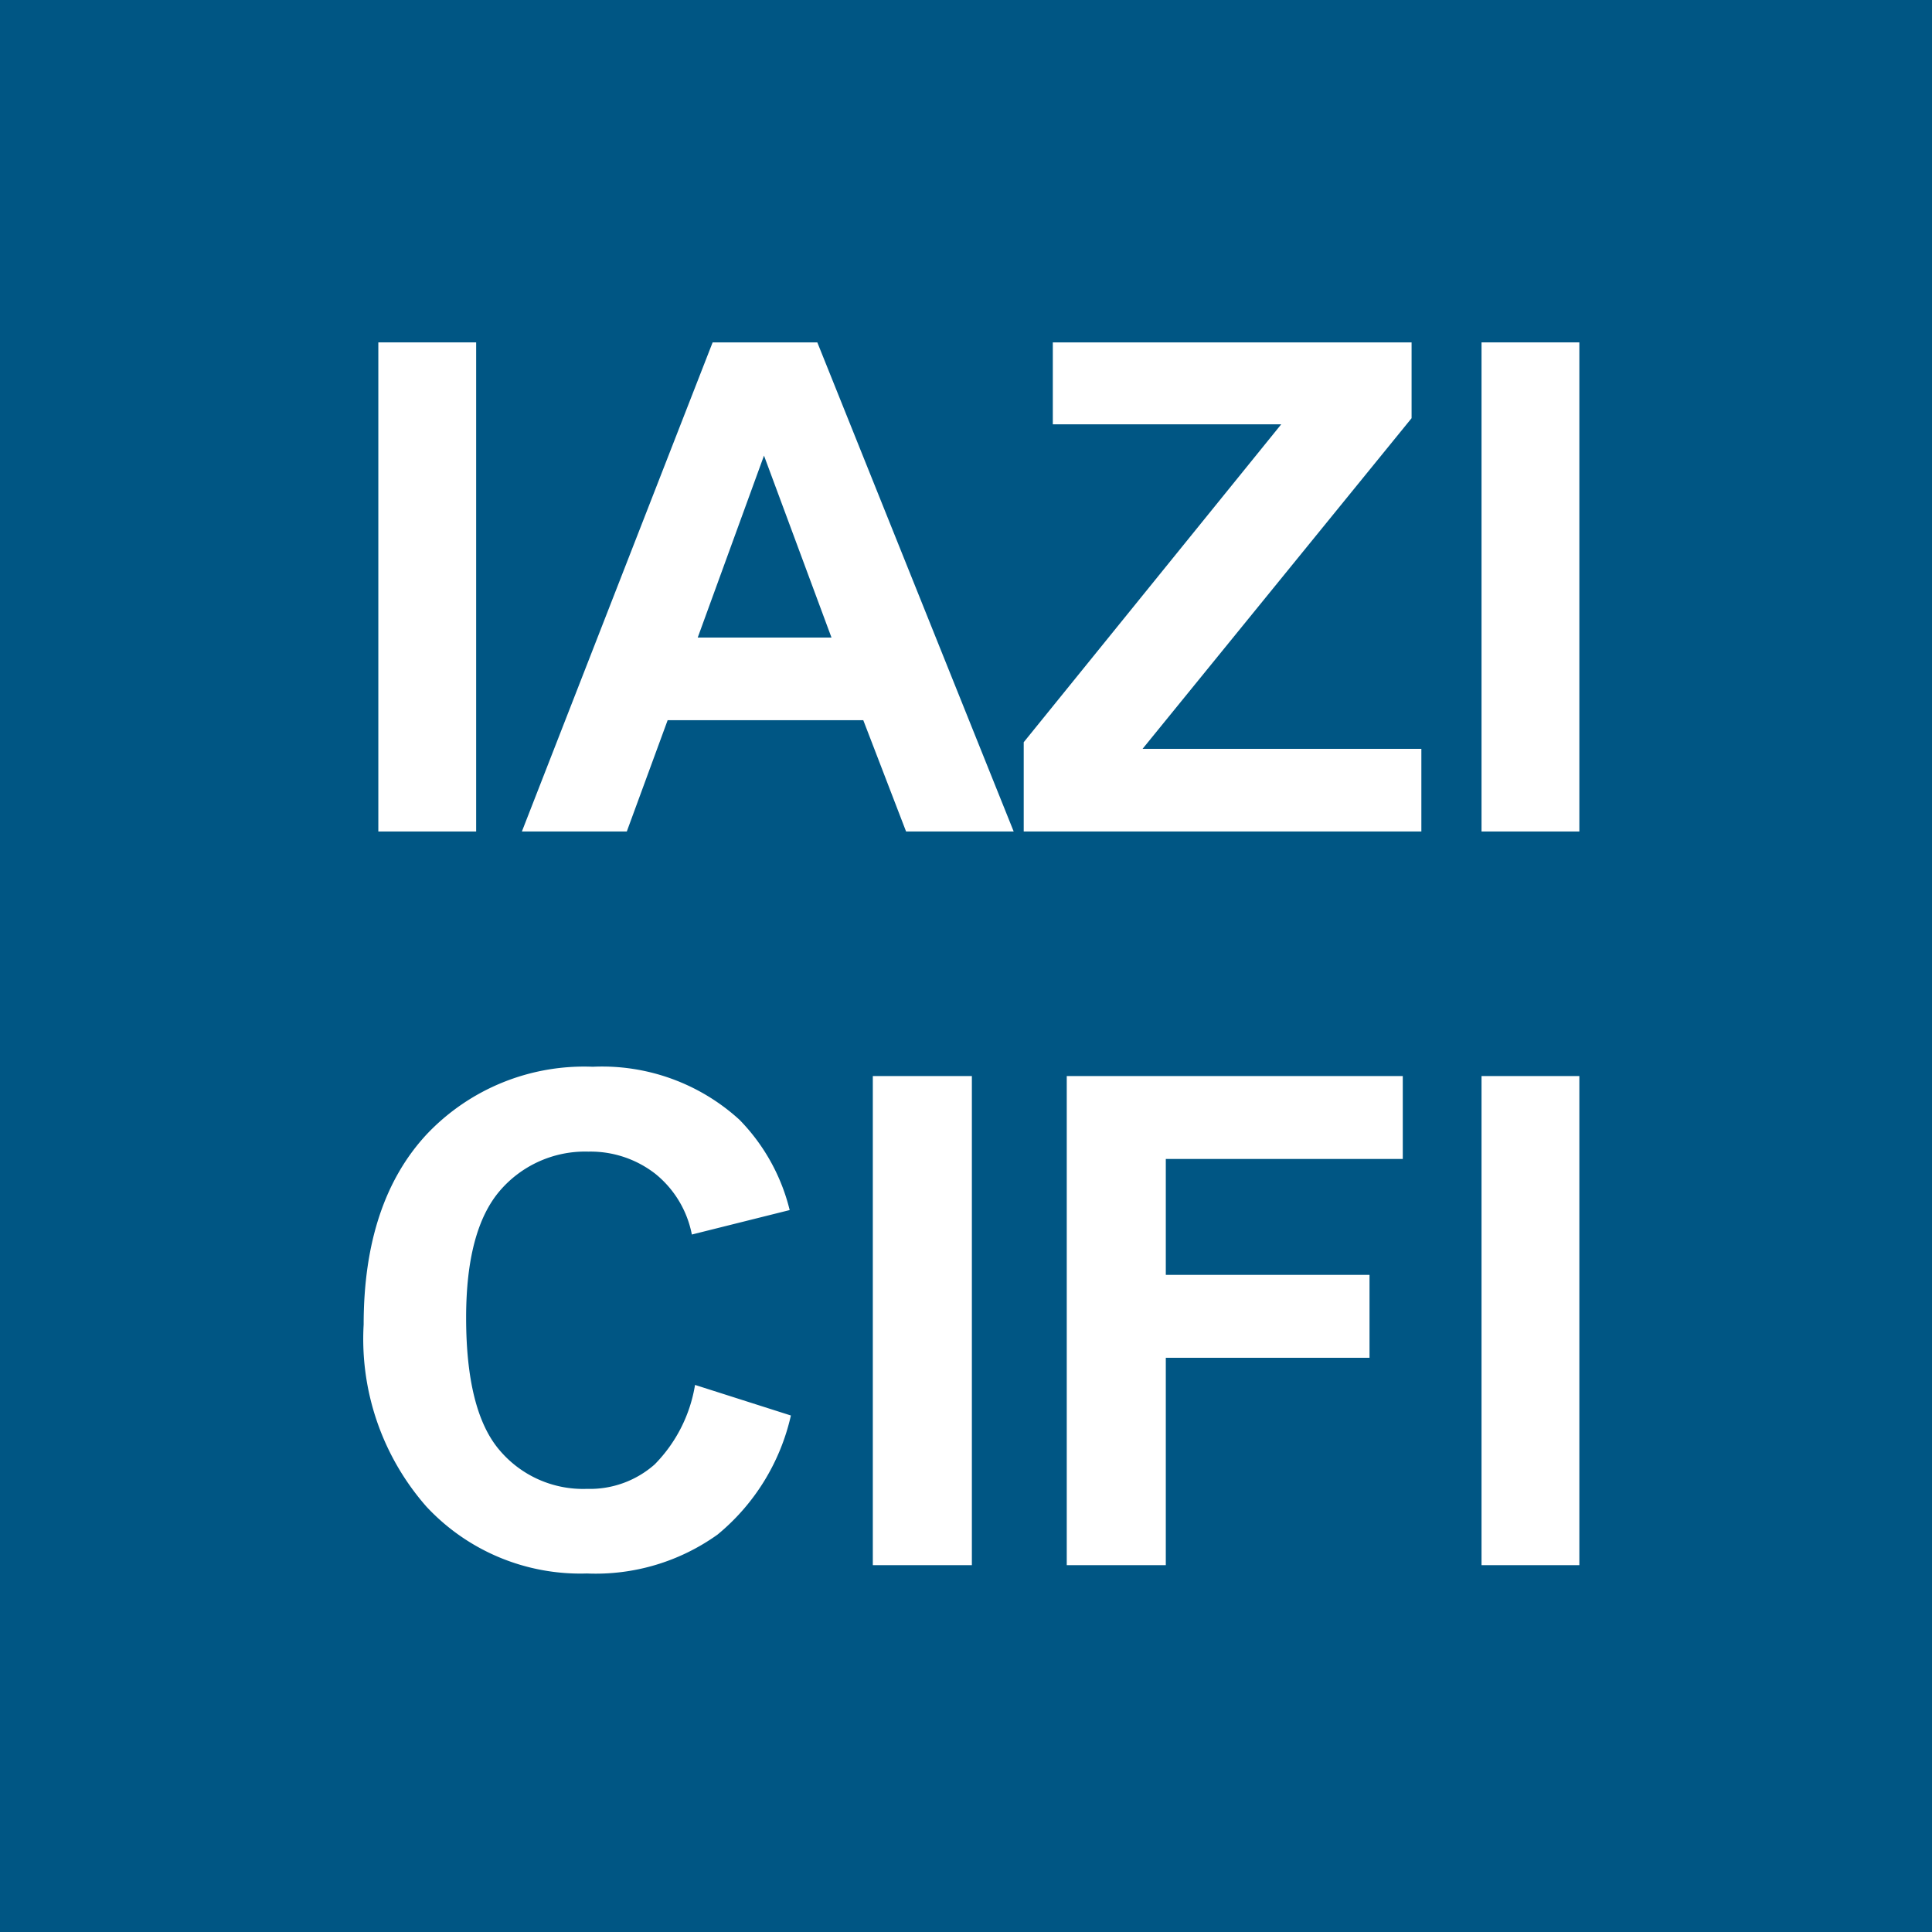
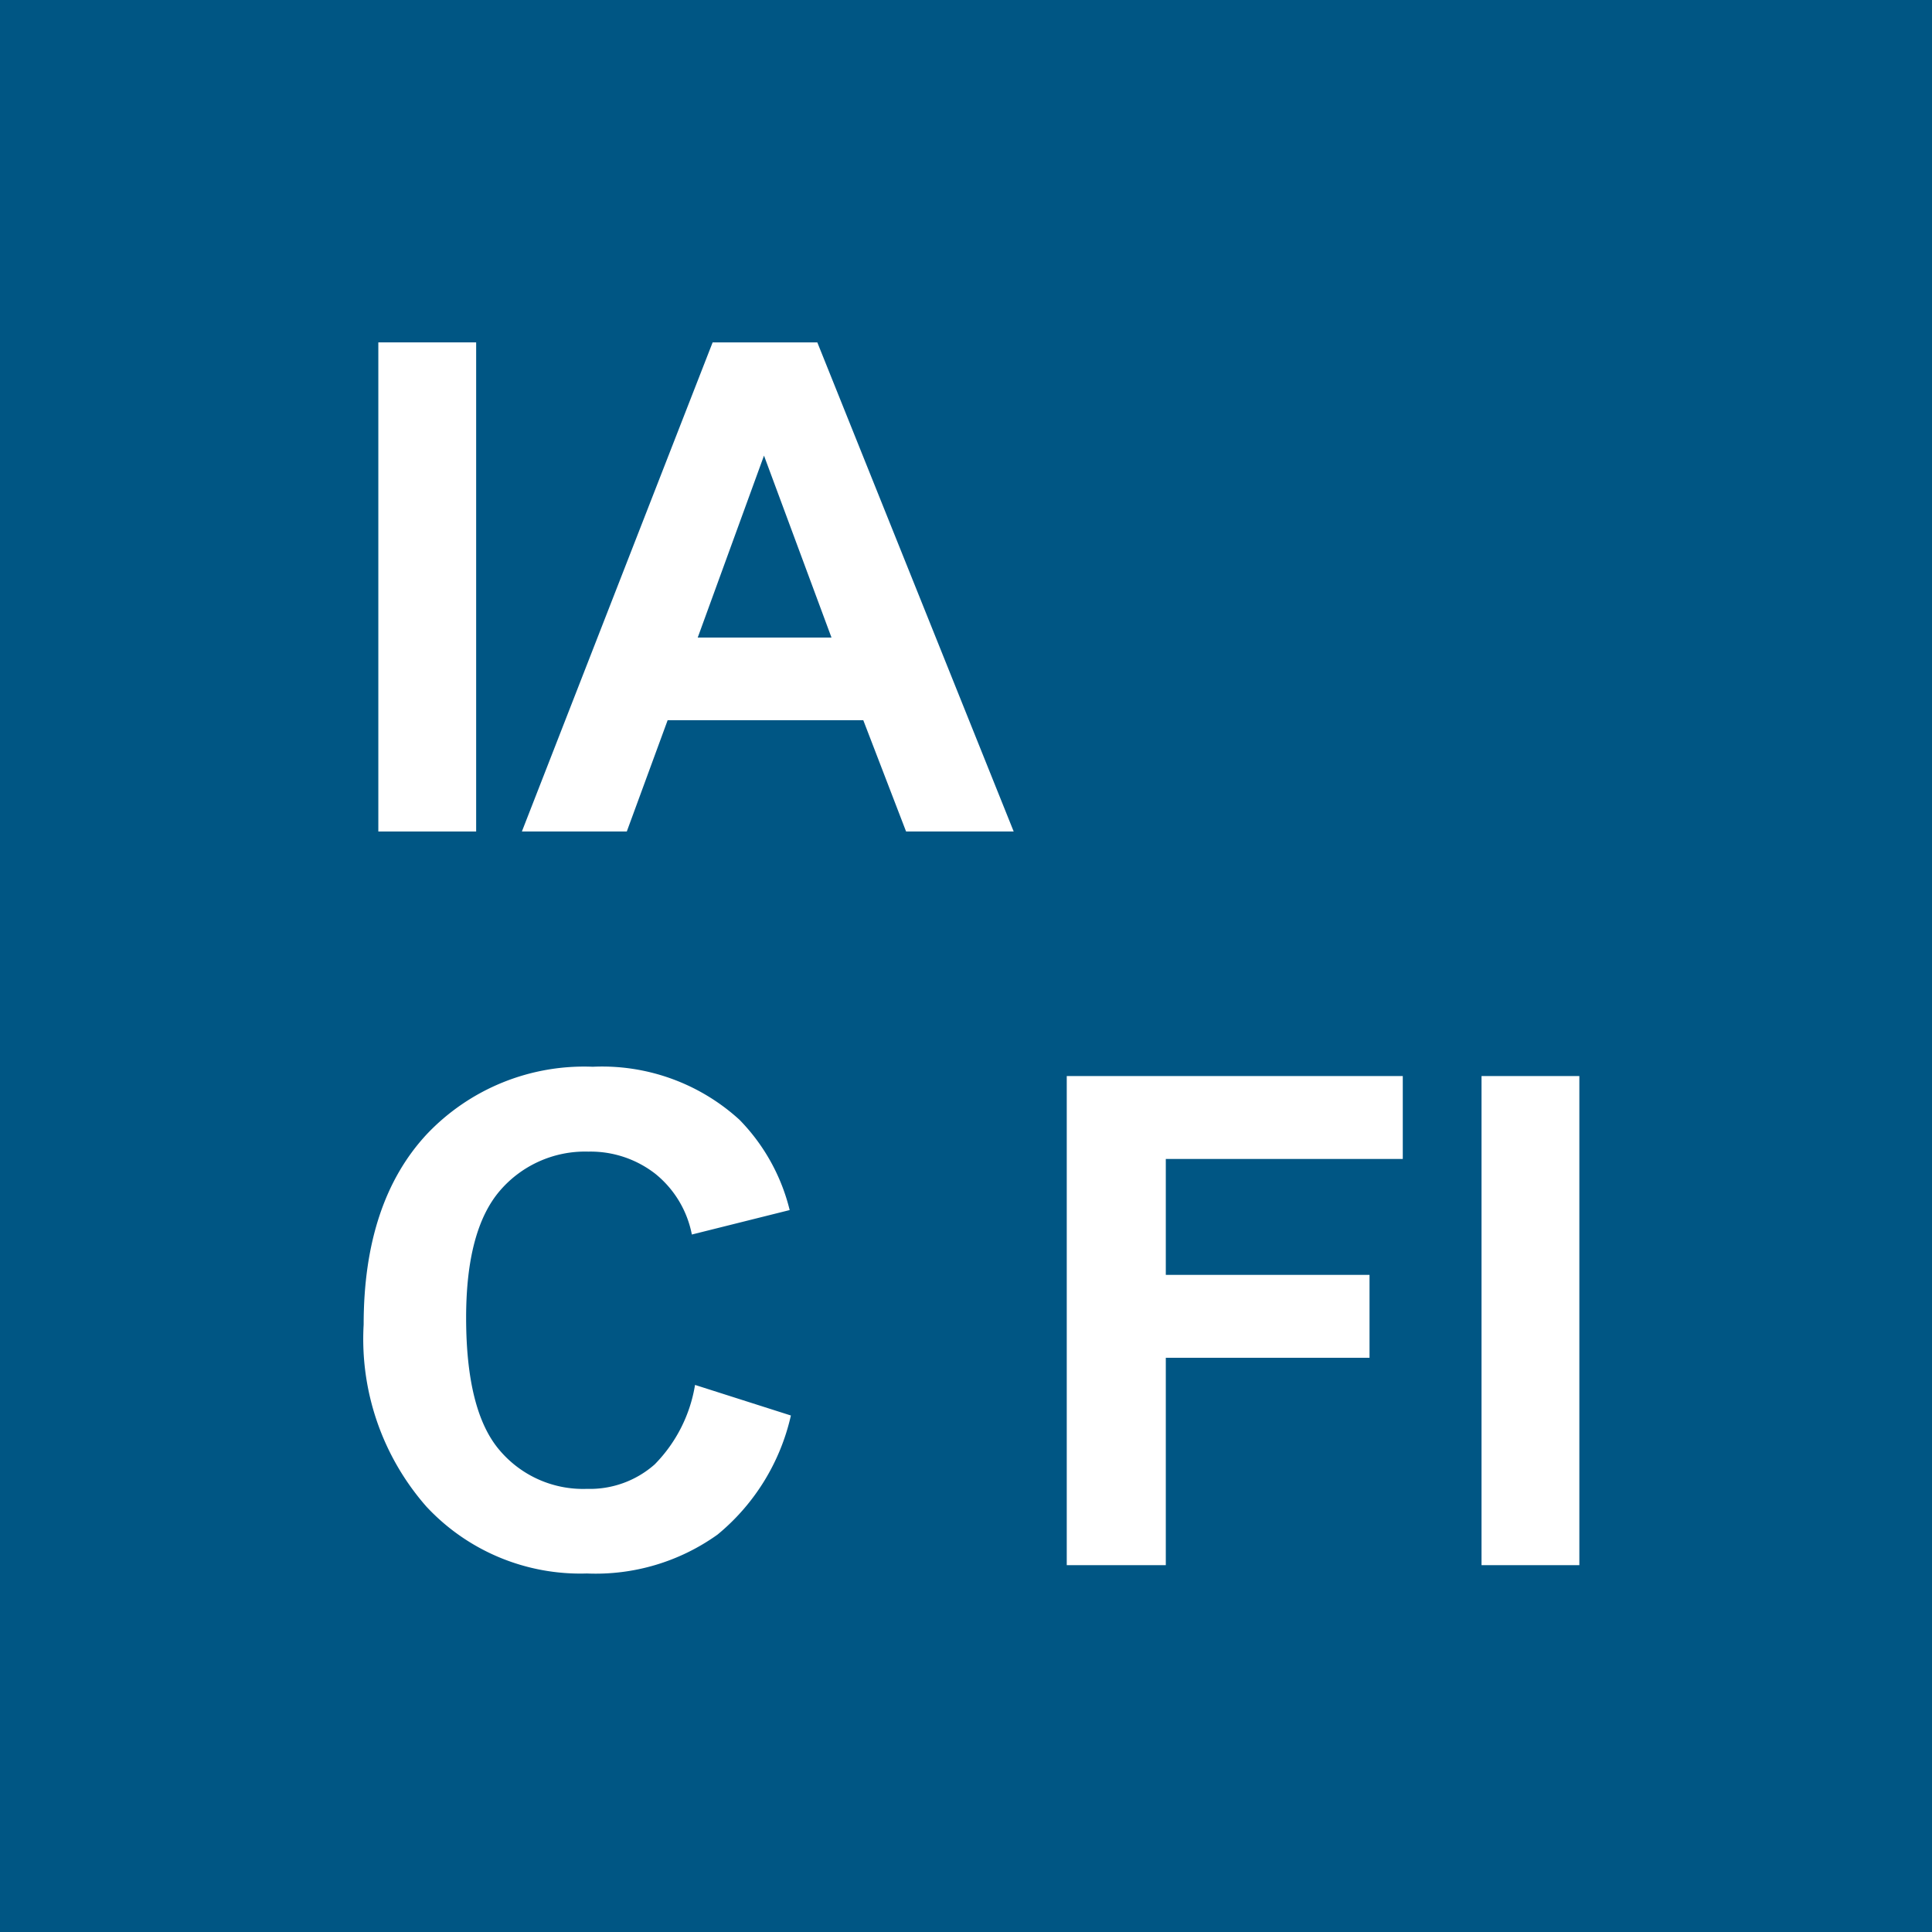
<svg xmlns="http://www.w3.org/2000/svg" id="Layer_1" data-name="Layer 1" viewBox="0 0 79 79">
  <defs>
    <style>.cls-1{fill:#005684;}.cls-2{fill:#fff;}</style>
  </defs>
  <rect id="Rectangle_38" data-name="Rectangle 38" class="cls-1" width="79" height="79" />
  <path class="cls-2" d="M15.47,34V14h4V34Z" />
  <path class="cls-2" d="M41.45,34h-4.4L35.3,29.45h-8L25.63,34H21.34l7.8-20h4.28ZM34,26.07l-2.76-7.44-2.71,7.44Z" />
-   <path class="cls-2" d="M41.86,34V30.35l10.53-13H43.05V14H57.72v3.1l-11,13.52h11.4V34Z" />
-   <path class="cls-2" d="M60.58,34V14h4V34Z" />
  <path class="cls-2" d="M28.42,56.63l3.92,1.25a8.82,8.82,0,0,1-3,4.87A8.56,8.56,0,0,1,24,64.34a8.6,8.6,0,0,1-6.56-2.73,10.38,10.38,0,0,1-2.57-7.45c0-3.33.86-5.93,2.58-7.78a8.86,8.86,0,0,1,6.79-2.76,8.33,8.33,0,0,1,6,2.17,8,8,0,0,1,2.05,3.69l-4,1A4.22,4.22,0,0,0,26.8,48a4.31,4.31,0,0,0-2.74-.91,4.59,4.59,0,0,0-3.62,1.6q-1.38,1.61-1.38,5.19c0,2.53.45,4.34,1.36,5.41A4.47,4.47,0,0,0,24,60.88a4,4,0,0,0,2.77-1A6,6,0,0,0,28.42,56.63Z" />
-   <path class="cls-2" d="M35.69,64V44h4.05V64Z" />
  <path class="cls-2" d="M43.62,64V44H57.36v3.39H47.67v4.74H56v3.39H47.67V64Z" />
  <path class="cls-2" d="M60.58,64V44h4V64Z" />
</svg>